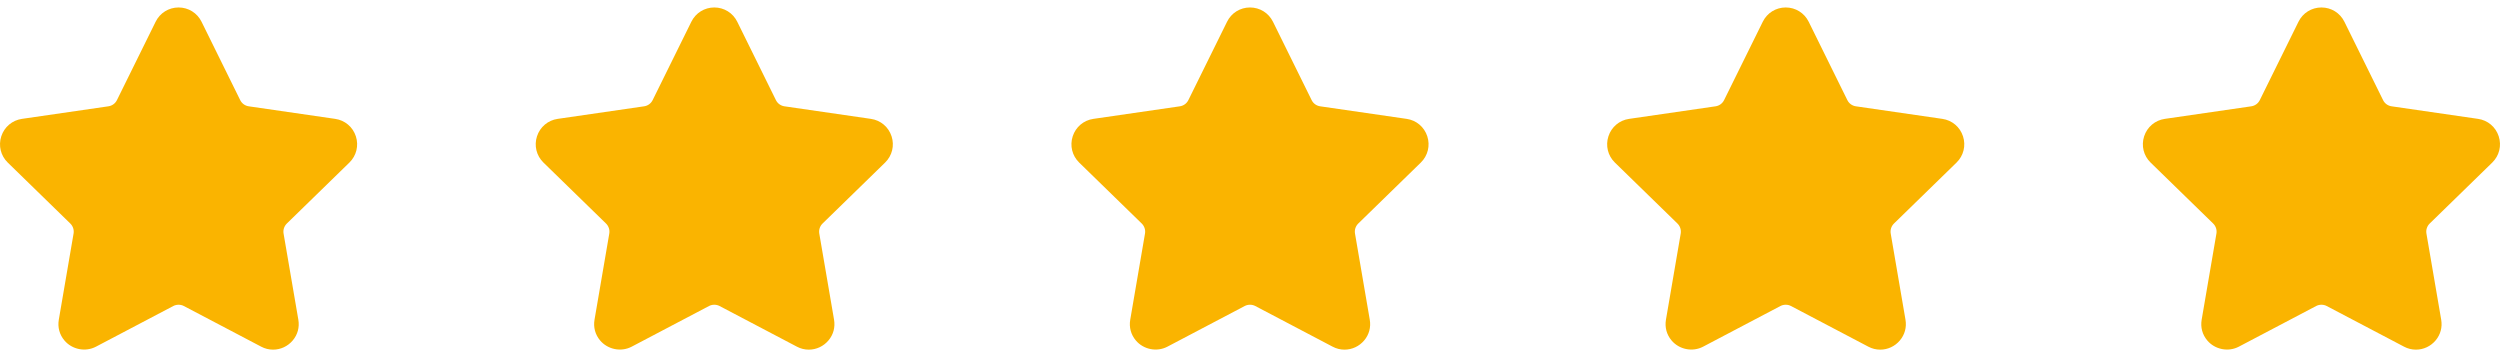
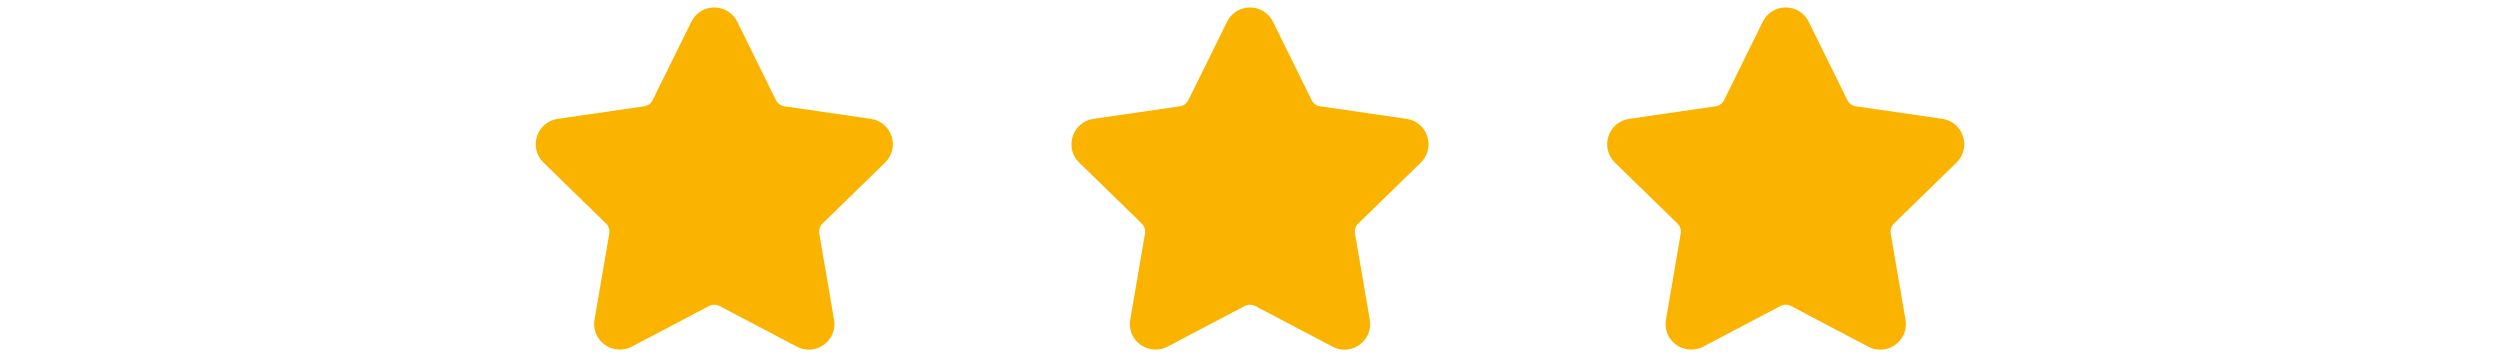
<svg xmlns="http://www.w3.org/2000/svg" width="84" height="12" viewBox="0 0 84 12" fill="none">
  <g clip-path="url(#clip0)">
    <path d="M11.74 5.462C11.976 5.231 12.059 4.894 11.957 4.58C11.855 4.265 11.589 4.041 11.262 3.994L8.357 3.572C8.233 3.554 8.126 3.476 8.071 3.364L6.772 0.731C6.626 0.435 6.33 0.251 6 0.251C5.671 0.251 5.374 0.435 5.229 0.731L3.929 3.364C3.874 3.476 3.767 3.554 3.643 3.572L0.738 3.994C0.411 4.041 0.145 4.266 0.043 4.58C-0.059 4.894 0.024 5.232 0.26 5.462L2.363 7.511C2.452 7.599 2.493 7.724 2.472 7.847L1.976 10.741C1.932 10.996 1.999 11.243 2.164 11.439C2.42 11.743 2.867 11.836 3.225 11.648L5.823 10.282C5.932 10.225 6.069 10.225 6.177 10.282L8.776 11.648C8.902 11.715 9.037 11.748 9.176 11.748C9.43 11.748 9.671 11.635 9.836 11.439C10.002 11.243 10.068 10.995 10.024 10.741L9.528 7.847C9.507 7.724 9.548 7.599 9.637 7.511L11.74 5.462Z" fill="#FAB400" />
  </g>
  <g clip-path="url(#clip1)">
    <path d="M29.74 5.462C29.976 5.231 30.059 4.894 29.957 4.58C29.855 4.265 29.589 4.041 29.262 3.994L26.357 3.572C26.233 3.554 26.126 3.476 26.071 3.364L24.772 0.731C24.626 0.435 24.33 0.251 24 0.251C23.671 0.251 23.375 0.435 23.229 0.731L21.929 3.364C21.874 3.476 21.767 3.554 21.643 3.572L18.738 3.994C18.411 4.041 18.145 4.266 18.043 4.58C17.941 4.894 18.024 5.232 18.26 5.462L20.363 7.511C20.452 7.599 20.493 7.724 20.472 7.847L19.976 10.741C19.932 10.996 19.999 11.243 20.164 11.439C20.42 11.743 20.867 11.836 21.225 11.648L23.823 10.282C23.932 10.225 24.069 10.225 24.177 10.282L26.776 11.648C26.902 11.715 27.037 11.748 27.176 11.748C27.43 11.748 27.671 11.635 27.836 11.439C28.002 11.243 28.068 10.995 28.024 10.741L27.528 7.847C27.507 7.724 27.548 7.599 27.637 7.511L29.74 5.462Z" fill="#FAB400" />
  </g>
  <g clip-path="url(#clip2)">
    <path d="M47.74 5.462C47.976 5.231 48.059 4.894 47.957 4.58C47.855 4.265 47.589 4.041 47.263 3.994L44.357 3.572C44.233 3.554 44.126 3.476 44.071 3.364L42.772 0.731C42.626 0.435 42.33 0.251 42 0.251C41.67 0.251 41.374 0.435 41.229 0.731L39.929 3.364C39.874 3.476 39.767 3.554 39.643 3.572L36.738 3.994C36.411 4.041 36.145 4.266 36.043 4.58C35.941 4.894 36.024 5.232 36.26 5.462L38.363 7.511C38.452 7.599 38.493 7.724 38.472 7.847L37.976 10.741C37.932 10.996 37.999 11.243 38.164 11.439C38.42 11.743 38.867 11.836 39.225 11.648L41.823 10.282C41.932 10.225 42.069 10.225 42.177 10.282L44.776 11.648C44.902 11.715 45.037 11.748 45.176 11.748C45.43 11.748 45.671 11.635 45.836 11.439C46.002 11.243 46.068 10.995 46.024 10.741L45.528 7.847C45.507 7.724 45.548 7.599 45.637 7.511L47.74 5.462Z" fill="#FAB400" />
  </g>
  <g clip-path="url(#clip3)">
    <path d="M65.74 5.462C65.976 5.231 66.059 4.894 65.957 4.58C65.855 4.265 65.589 4.041 65.263 3.994L62.357 3.572C62.233 3.554 62.126 3.476 62.071 3.364L60.772 0.731C60.626 0.435 60.33 0.251 60 0.251C59.67 0.251 59.374 0.435 59.229 0.731L57.929 3.364C57.874 3.476 57.767 3.554 57.643 3.572L54.738 3.994C54.411 4.041 54.145 4.266 54.043 4.58C53.941 4.894 54.024 5.232 54.26 5.462L56.363 7.511C56.452 7.599 56.493 7.724 56.472 7.847L55.976 10.741C55.932 10.996 55.999 11.243 56.164 11.439C56.42 11.743 56.867 11.836 57.225 11.648L59.823 10.282C59.932 10.225 60.069 10.225 60.177 10.282L62.776 11.648C62.902 11.715 63.037 11.748 63.176 11.748C63.43 11.748 63.671 11.635 63.836 11.439C64.001 11.243 64.068 10.995 64.024 10.741L63.528 7.847C63.507 7.724 63.548 7.599 63.637 7.511L65.74 5.462Z" fill="#FAB400" />
  </g>
  <g clip-path="url(#clip4)">
-     <path d="M83.74 5.462C83.976 5.231 84.059 4.894 83.957 4.58C83.855 4.265 83.589 4.041 83.263 3.994L80.357 3.572C80.233 3.554 80.126 3.476 80.071 3.364L78.772 0.731C78.626 0.435 78.33 0.251 78 0.251C77.671 0.251 77.374 0.435 77.229 0.731L75.929 3.364C75.874 3.476 75.767 3.554 75.643 3.572L72.738 3.994C72.411 4.041 72.145 4.266 72.043 4.58C71.941 4.894 72.024 5.232 72.26 5.462L74.363 7.511C74.452 7.599 74.493 7.724 74.472 7.847L73.976 10.741C73.932 10.996 73.999 11.243 74.164 11.439C74.42 11.743 74.867 11.836 75.225 11.648L77.823 10.282C77.932 10.225 78.069 10.225 78.177 10.282L80.776 11.648C80.902 11.715 81.037 11.748 81.176 11.748C81.43 11.748 81.671 11.635 81.836 11.439C82.001 11.243 82.068 10.995 82.024 10.741L81.528 7.847C81.507 7.724 81.548 7.599 81.637 7.511L83.74 5.462Z" fill="#FAB400" />
+     <path d="M83.74 5.462C83.976 5.231 84.059 4.894 83.957 4.58C83.855 4.265 83.589 4.041 83.263 3.994L80.357 3.572C80.233 3.554 80.126 3.476 80.071 3.364L78.772 0.731C78.626 0.435 78.33 0.251 78 0.251C77.671 0.251 77.374 0.435 77.229 0.731L75.929 3.364C75.874 3.476 75.767 3.554 75.643 3.572L72.738 3.994C72.411 4.041 72.145 4.266 72.043 4.58C71.941 4.894 72.024 5.232 72.26 5.462L74.363 7.511L73.976 10.741C73.932 10.996 73.999 11.243 74.164 11.439C74.42 11.743 74.867 11.836 75.225 11.648L77.823 10.282C77.932 10.225 78.069 10.225 78.177 10.282L80.776 11.648C80.902 11.715 81.037 11.748 81.176 11.748C81.43 11.748 81.671 11.635 81.836 11.439C82.001 11.243 82.068 10.995 82.024 10.741L81.528 7.847C81.507 7.724 81.548 7.599 81.637 7.511L83.74 5.462Z" fill="#FAB400" />
  </g>
  <defs>
    <clipPath id="clip0">
-       <rect width="12" height="12" fill="white" />
-     </clipPath>
+       </clipPath>
    <clipPath id="clip1">
      <rect x="18" width="12" height="12" fill="white" />
    </clipPath>
    <clipPath id="clip2">
      <rect x="36" width="12" height="12" fill="white" />
    </clipPath>
    <clipPath id="clip3">
      <rect x="54" width="12" height="12" fill="white" />
    </clipPath>
    <clipPath id="clip4">
-       <rect x="72" width="12" height="12" fill="white" />
-     </clipPath>
+       </clipPath>
  </defs>
</svg>